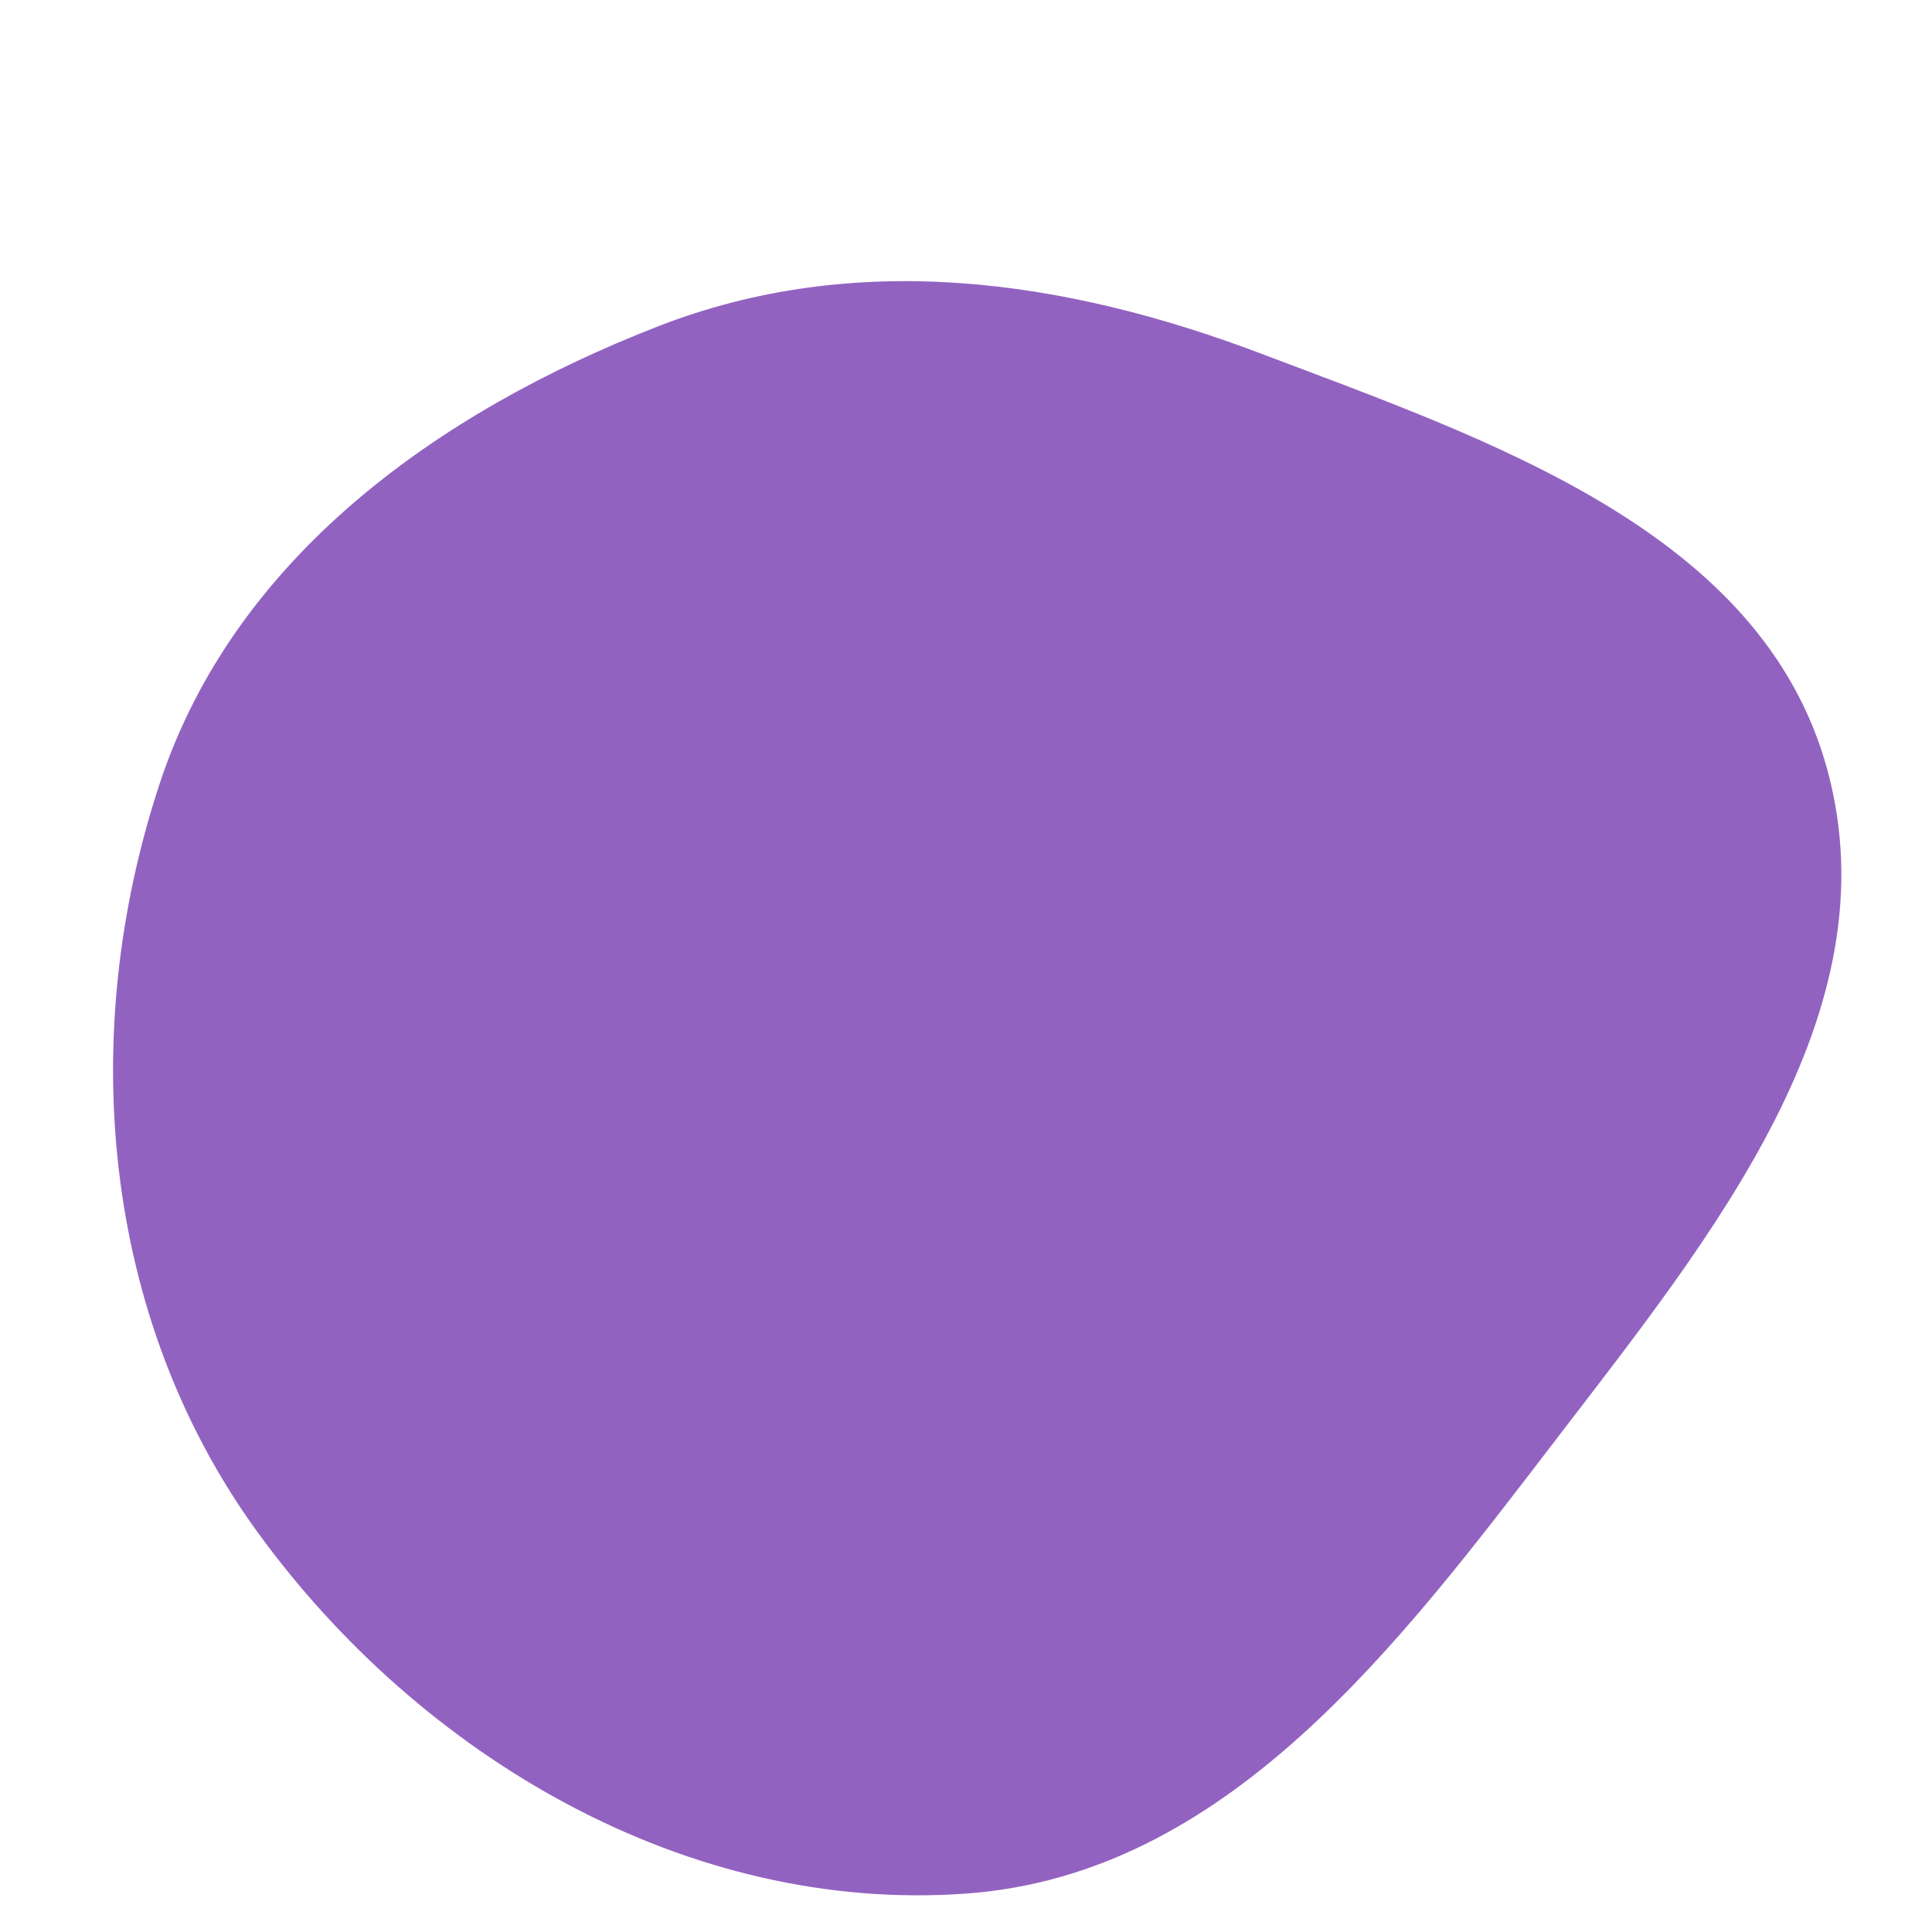
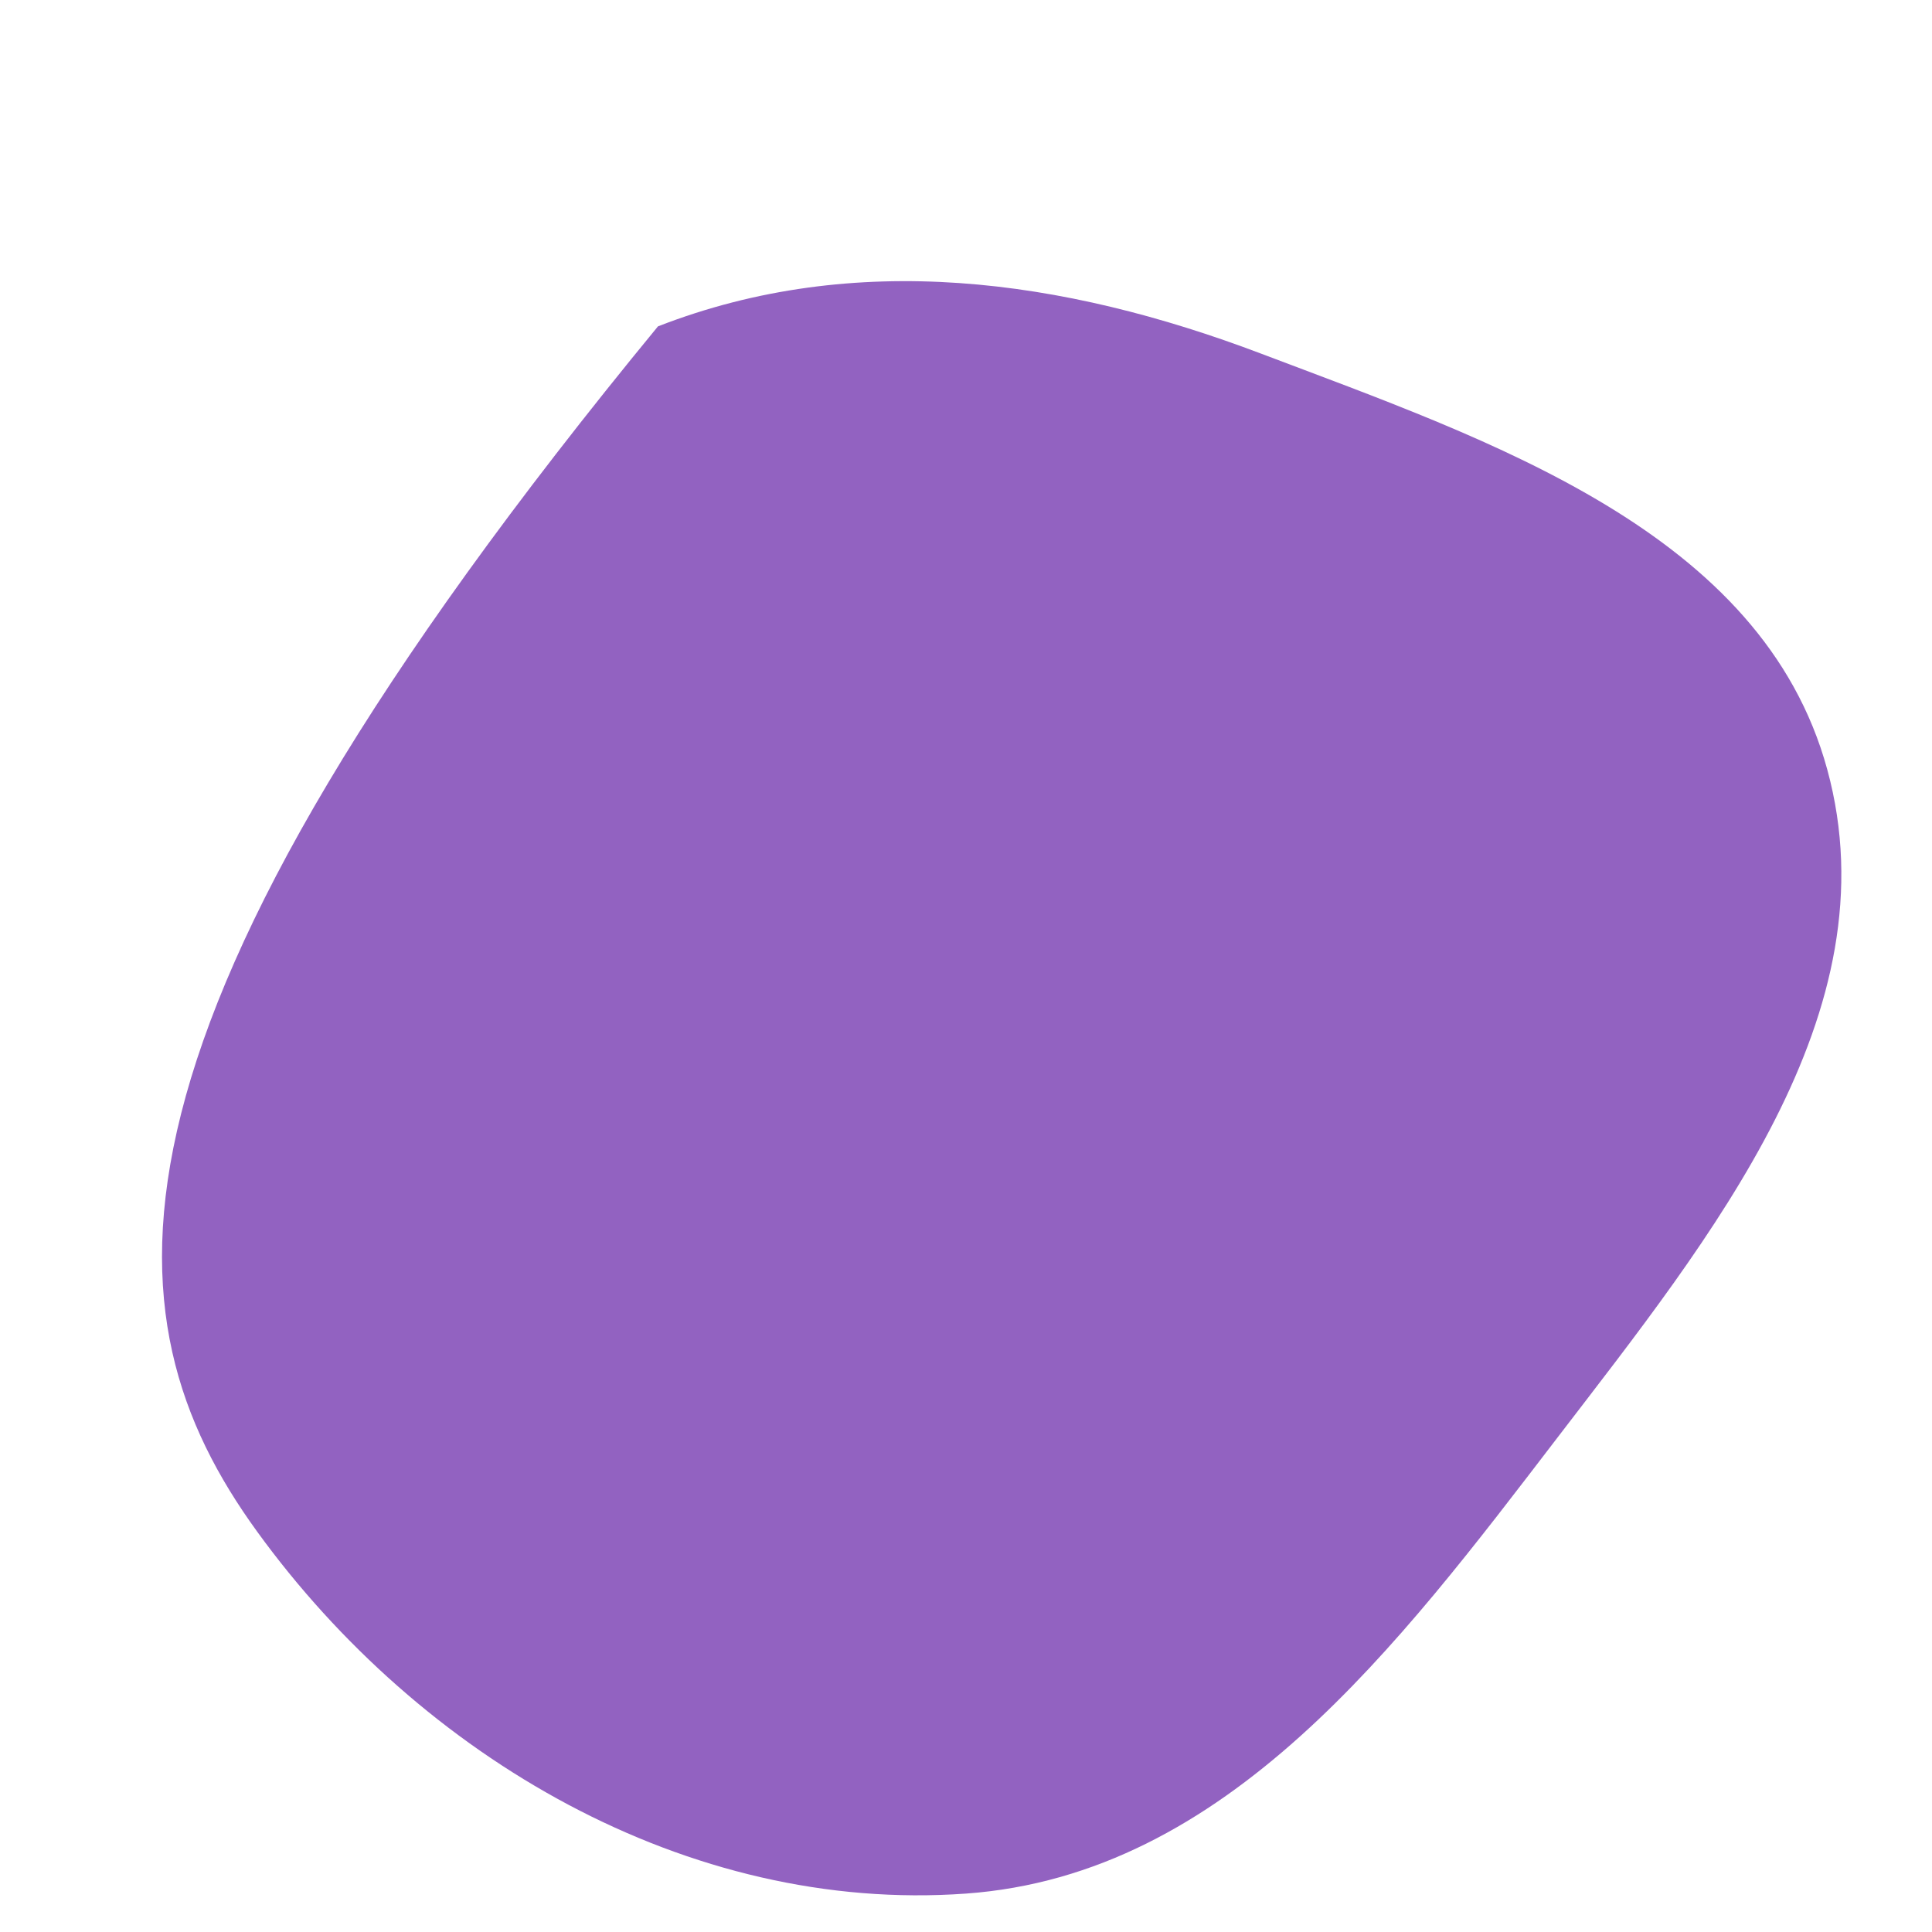
<svg xmlns="http://www.w3.org/2000/svg" width="256" height="256" viewBox="0 0 256 256">
-   <path stroke="none" stroke-width="0" fill="#9262c1" d="M128,250.91C162.612,248.415,185.262,218.042,206.367,190.495C226.732,163.912,250.953,134.254,242.118,101.953C233.505,70.461,197.611,58.419,167.08,46.85C140.852,36.912,113.321,33.071,87.184,43.246C57.96,54.623,31.13,73.874,21.228,103.63C10.143,136.944,13.446,174.494,34.054,202.92C55.769,232.873,91.099,253.571,128,250.91" />
+   <path stroke="none" stroke-width="0" fill="#9262c1" d="M128,250.91C162.612,248.415,185.262,218.042,206.367,190.495C226.732,163.912,250.953,134.254,242.118,101.953C233.505,70.461,197.611,58.419,167.08,46.85C140.852,36.912,113.321,33.071,87.184,43.246C10.143,136.944,13.446,174.494,34.054,202.92C55.769,232.873,91.099,253.571,128,250.91" />
</svg>